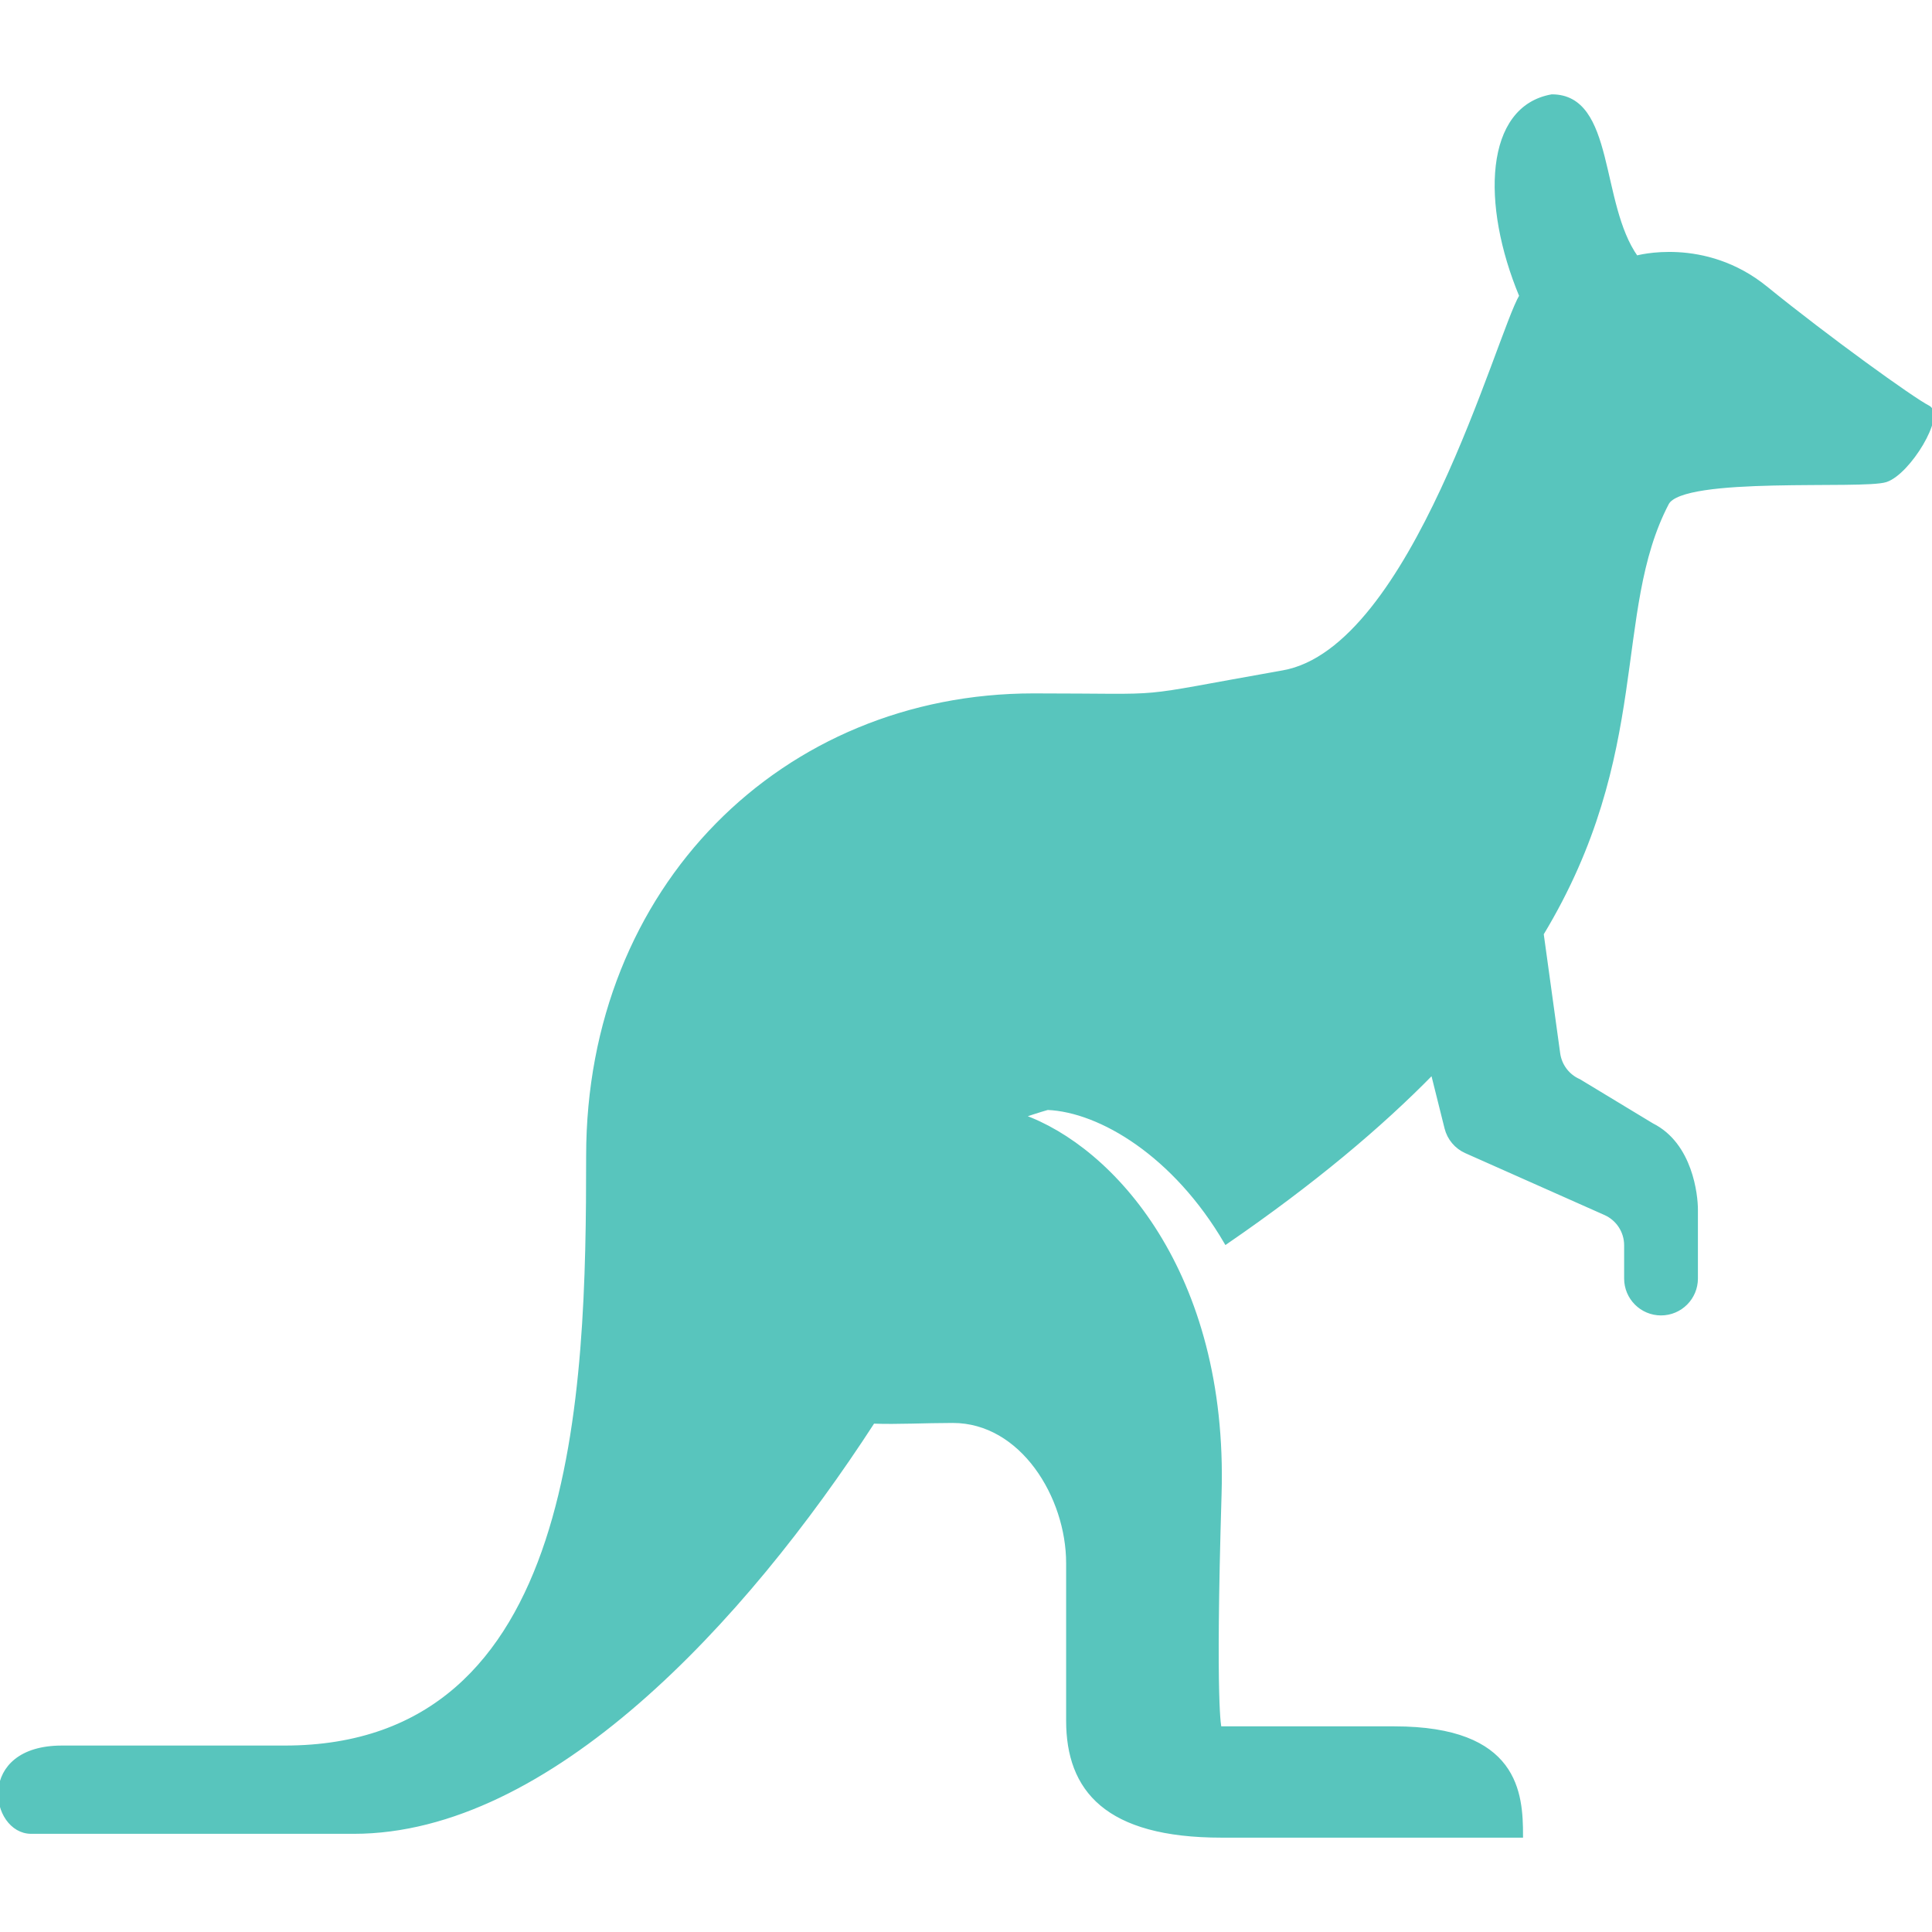
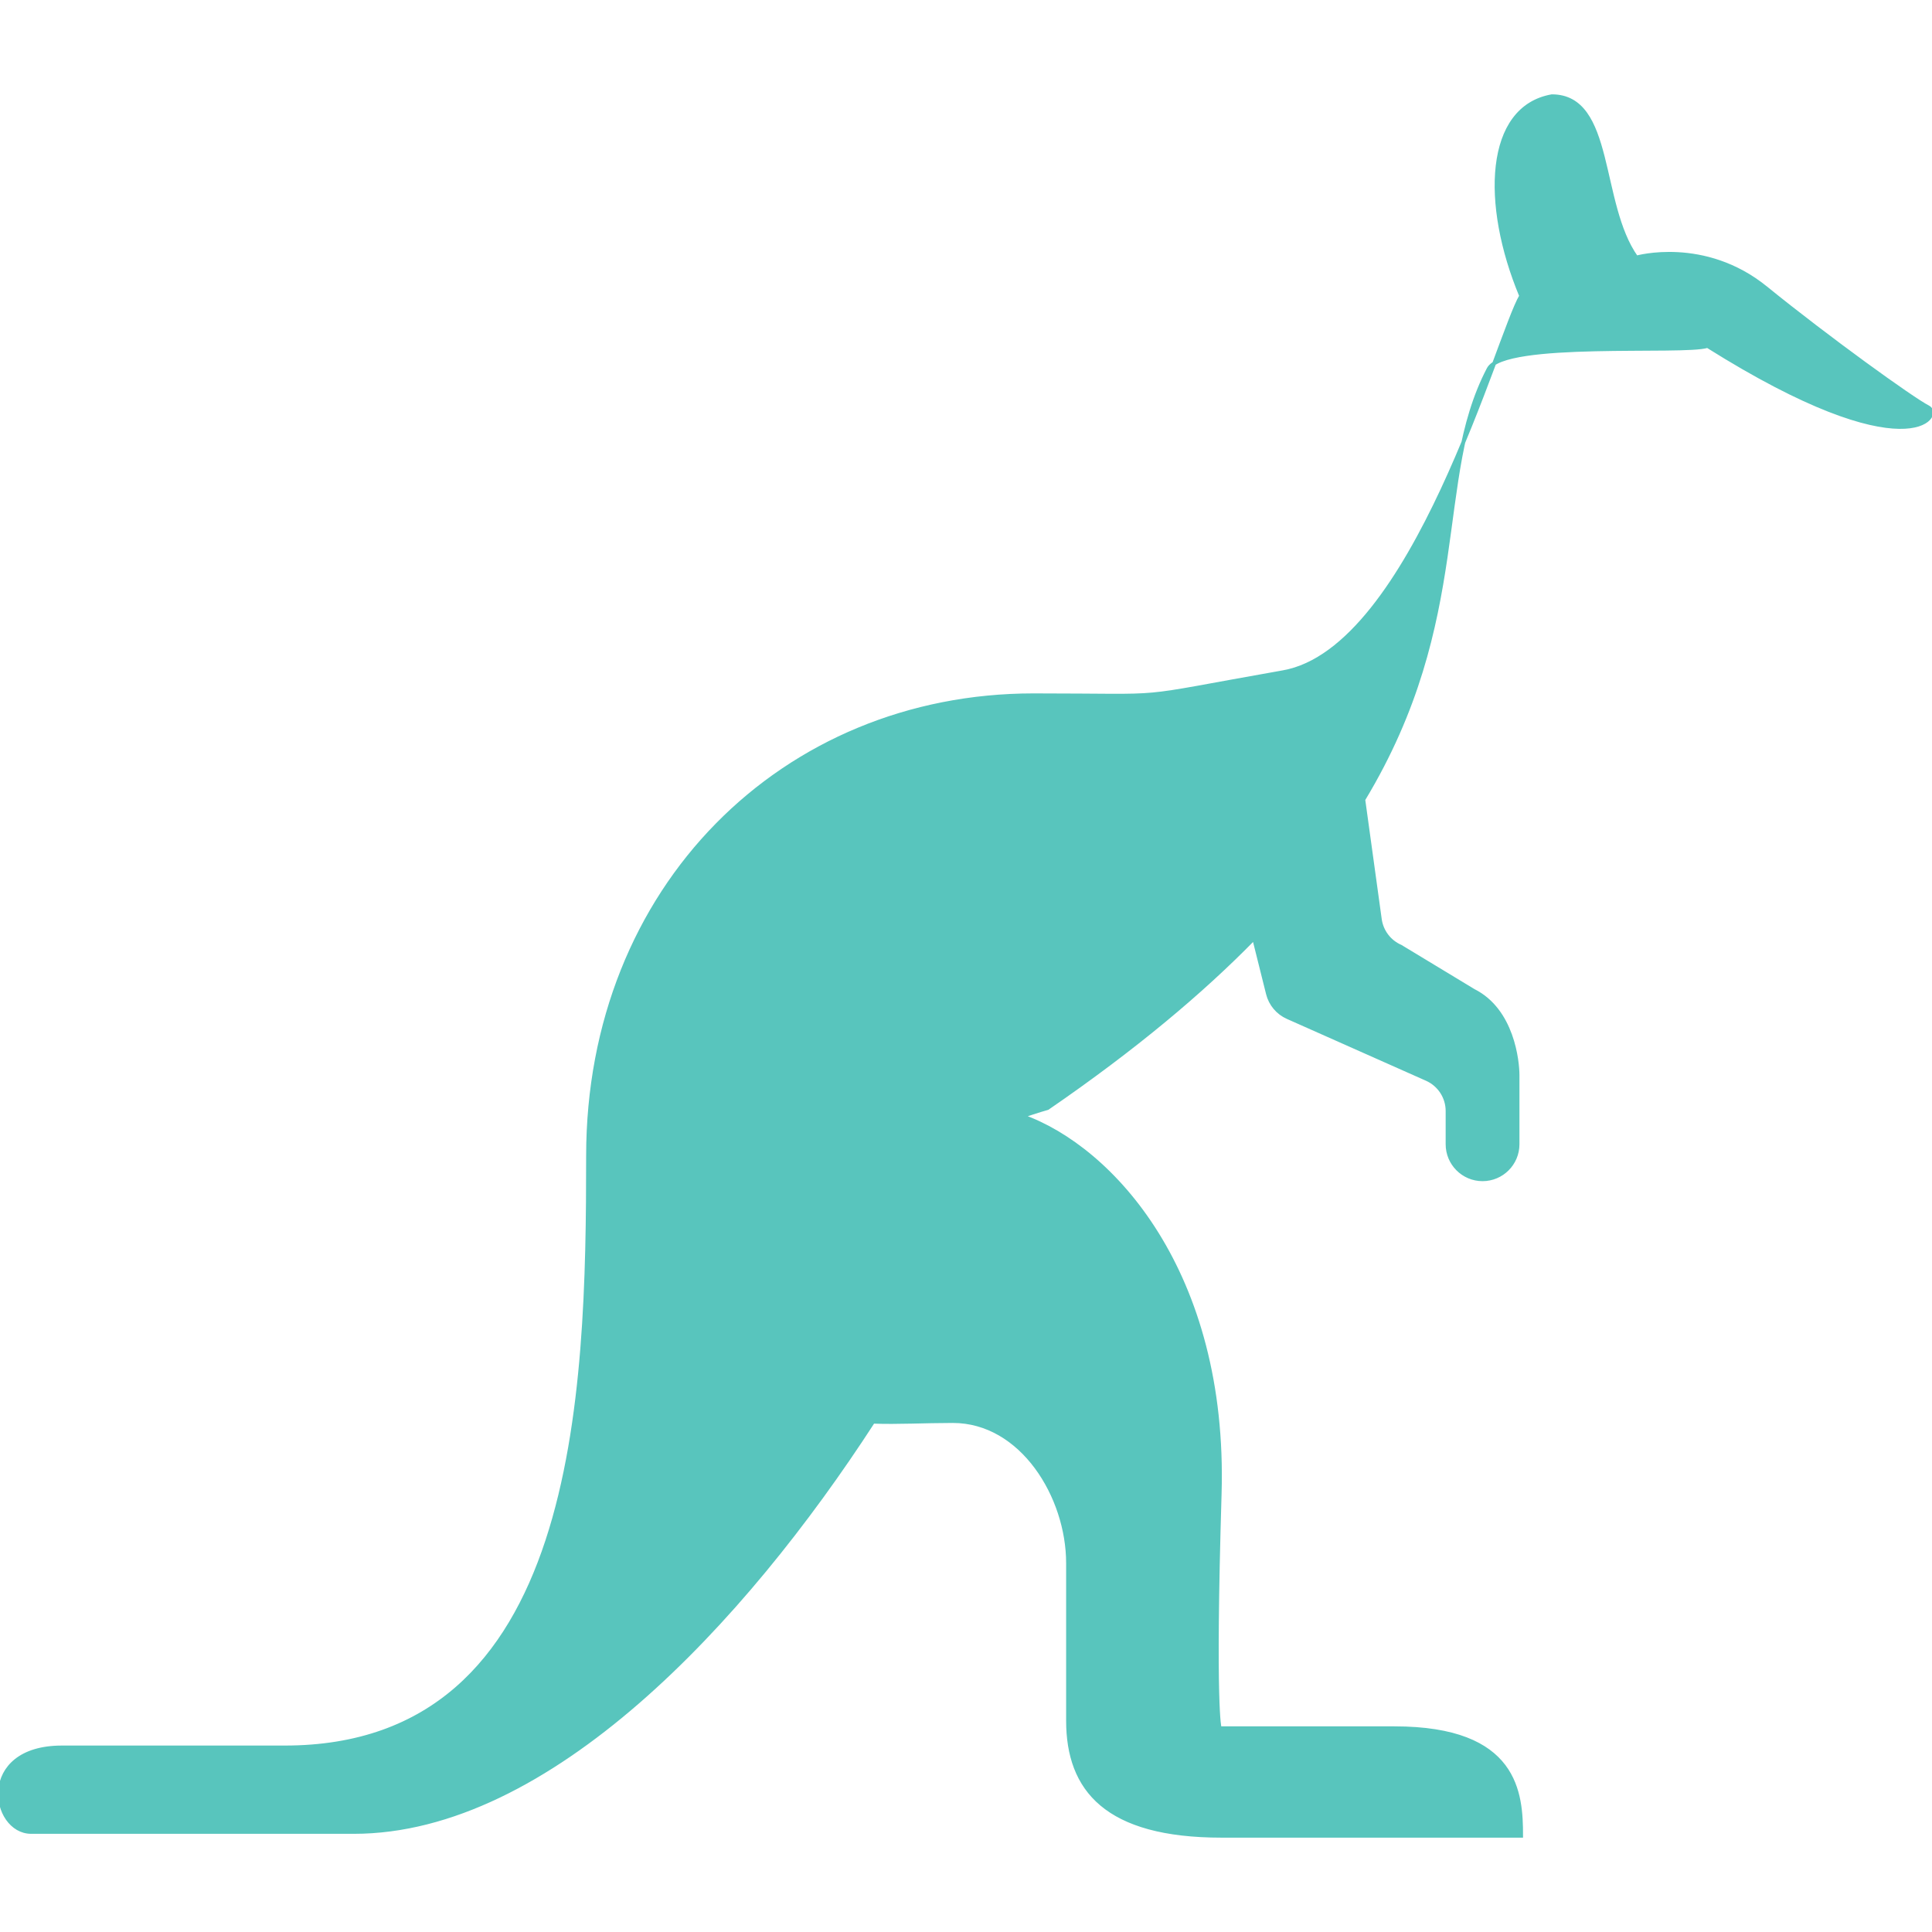
<svg xmlns="http://www.w3.org/2000/svg" stroke="#58C5BD" fill="#58C5BD" xml:space="preserve" viewBox="0 0 512 512" id="_x32_" version="1.1" width="800px" height="800px">
  <g stroke-width="0" id="SVGRepo_bgCarrier" />
  <g stroke-linejoin="round" stroke-linecap="round" id="SVGRepo_tracerCarrier" />
  <g id="SVGRepo_iconCarrier">
    <style type="text/css"> .st0{fill:#58C5BD;} </style>
    <g>
-       <path d="M510.991,107.933c-4.072-2.032-26.738-18.376-43.018-31.599c-16.287-13.232-34.324-8.088-34.324-8.088 c-10.176-14.248-6.104-42.743-22.391-42.743c-17.296,3.056-18.312,28.495-8.136,52.918c-6.112,10.176-28.495,93.622-63.094,99.725 c-42.613,7.523-27.479,6.112-66.15,6.112c-66.15,0-118.045,50.879-118.045,122.117c0,63.094-2.04,156.716-80.398,156.716 c-32.567,0-36.631,0-59.022,0s-18.521,22.391-8.144,22.391c5.249,0,56.99,0,85.485,0c51.612,0,103.208-55.588,137.614-108.707 c6.572,0.242,13.723-0.177,21.141-0.177c18.312,0,30.527,20.012,30.527,37.654c0,14.239,0,23.399,0,41.719 c0,18.319,10.176,30.526,40.703,30.526c30.535,0,79.381,0,79.381,0c0-11.192-1.024-28.495-33.583-28.495 c-32.567,0-46.307,0-46.307,0s-1.709-5.112,0-62.07c1.766-58.732-28.648-91.775-52.354-100.144c4.12-1.411,6.734-2.137,6.734-2.137 c13.997,0.596,33.736,12.368,47.298,35.582c23.036-15.82,40.848-30.801,54.733-45l3.668,14.691 c0.694,2.774,2.621,5.072,5.233,6.225l36.857,16.384c3.354,1.492,5.515,4.814,5.515,8.475v8.813c0,5.12,4.153,9.28,9.273,9.28 c5.128,0,9.28-4.16,9.28-9.28v-18.28c0-3.693-1.33-17.231-11.667-22.399l-19.336-11.7c-2.967-1.29-5.047-4.032-5.491-7.24 l-4.378-31.72c28.939-47.952,18.151-85.284,33.196-114.11c4.048-7.757,51.895-4.072,58.006-6.104 C505.903,125.236,515.062,109.965,510.991,107.933z" class="st0" />
+       <path d="M510.991,107.933c-4.072-2.032-26.738-18.376-43.018-31.599c-16.287-13.232-34.324-8.088-34.324-8.088 c-10.176-14.248-6.104-42.743-22.391-42.743c-17.296,3.056-18.312,28.495-8.136,52.918c-6.112,10.176-28.495,93.622-63.094,99.725 c-42.613,7.523-27.479,6.112-66.15,6.112c-66.15,0-118.045,50.879-118.045,122.117c0,63.094-2.04,156.716-80.398,156.716 c-32.567,0-36.631,0-59.022,0s-18.521,22.391-8.144,22.391c5.249,0,56.99,0,85.485,0c51.612,0,103.208-55.588,137.614-108.707 c6.572,0.242,13.723-0.177,21.141-0.177c18.312,0,30.527,20.012,30.527,37.654c0,14.239,0,23.399,0,41.719 c0,18.319,10.176,30.526,40.703,30.526c30.535,0,79.381,0,79.381,0c0-11.192-1.024-28.495-33.583-28.495 c-32.567,0-46.307,0-46.307,0s-1.709-5.112,0-62.07c1.766-58.732-28.648-91.775-52.354-100.144c4.12-1.411,6.734-2.137,6.734-2.137 c23.036-15.82,40.848-30.801,54.733-45l3.668,14.691 c0.694,2.774,2.621,5.072,5.233,6.225l36.857,16.384c3.354,1.492,5.515,4.814,5.515,8.475v8.813c0,5.12,4.153,9.28,9.273,9.28 c5.128,0,9.28-4.16,9.28-9.28v-18.28c0-3.693-1.33-17.231-11.667-22.399l-19.336-11.7c-2.967-1.29-5.047-4.032-5.491-7.24 l-4.378-31.72c28.939-47.952,18.151-85.284,33.196-114.11c4.048-7.757,51.895-4.072,58.006-6.104 C505.903,125.236,515.062,109.965,510.991,107.933z" class="st0" />
    </g>
  </g>
</svg>